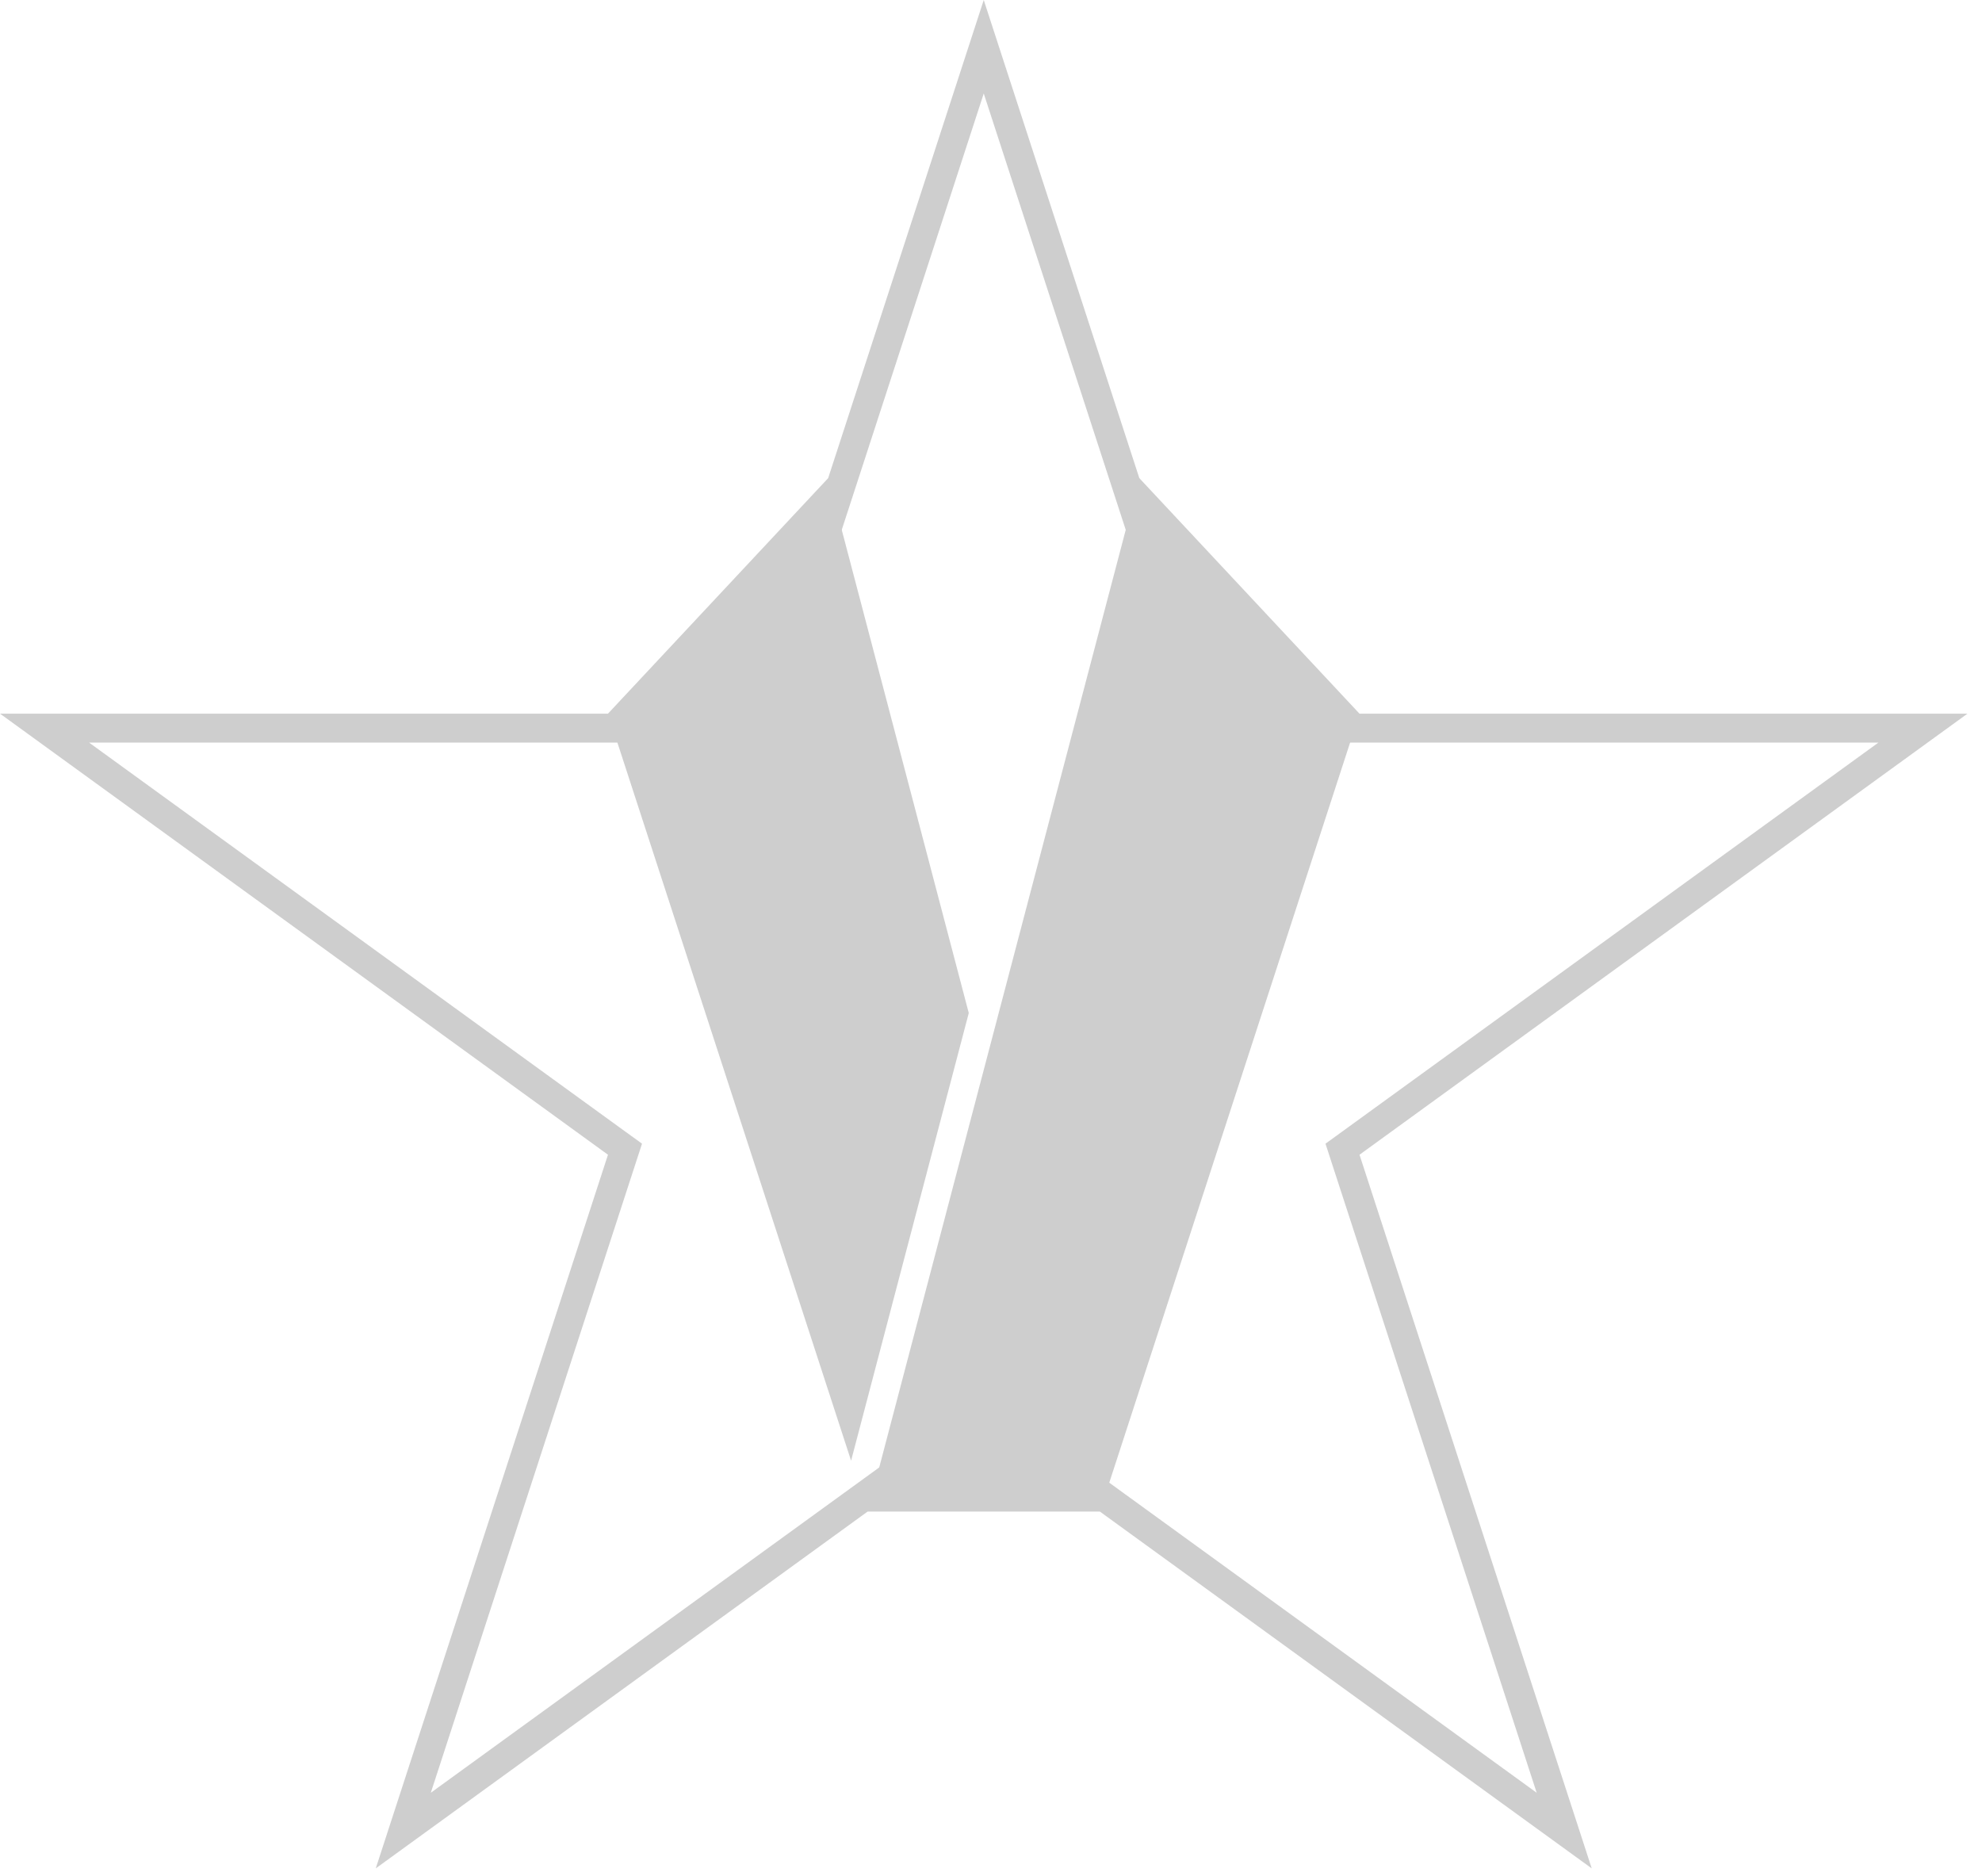
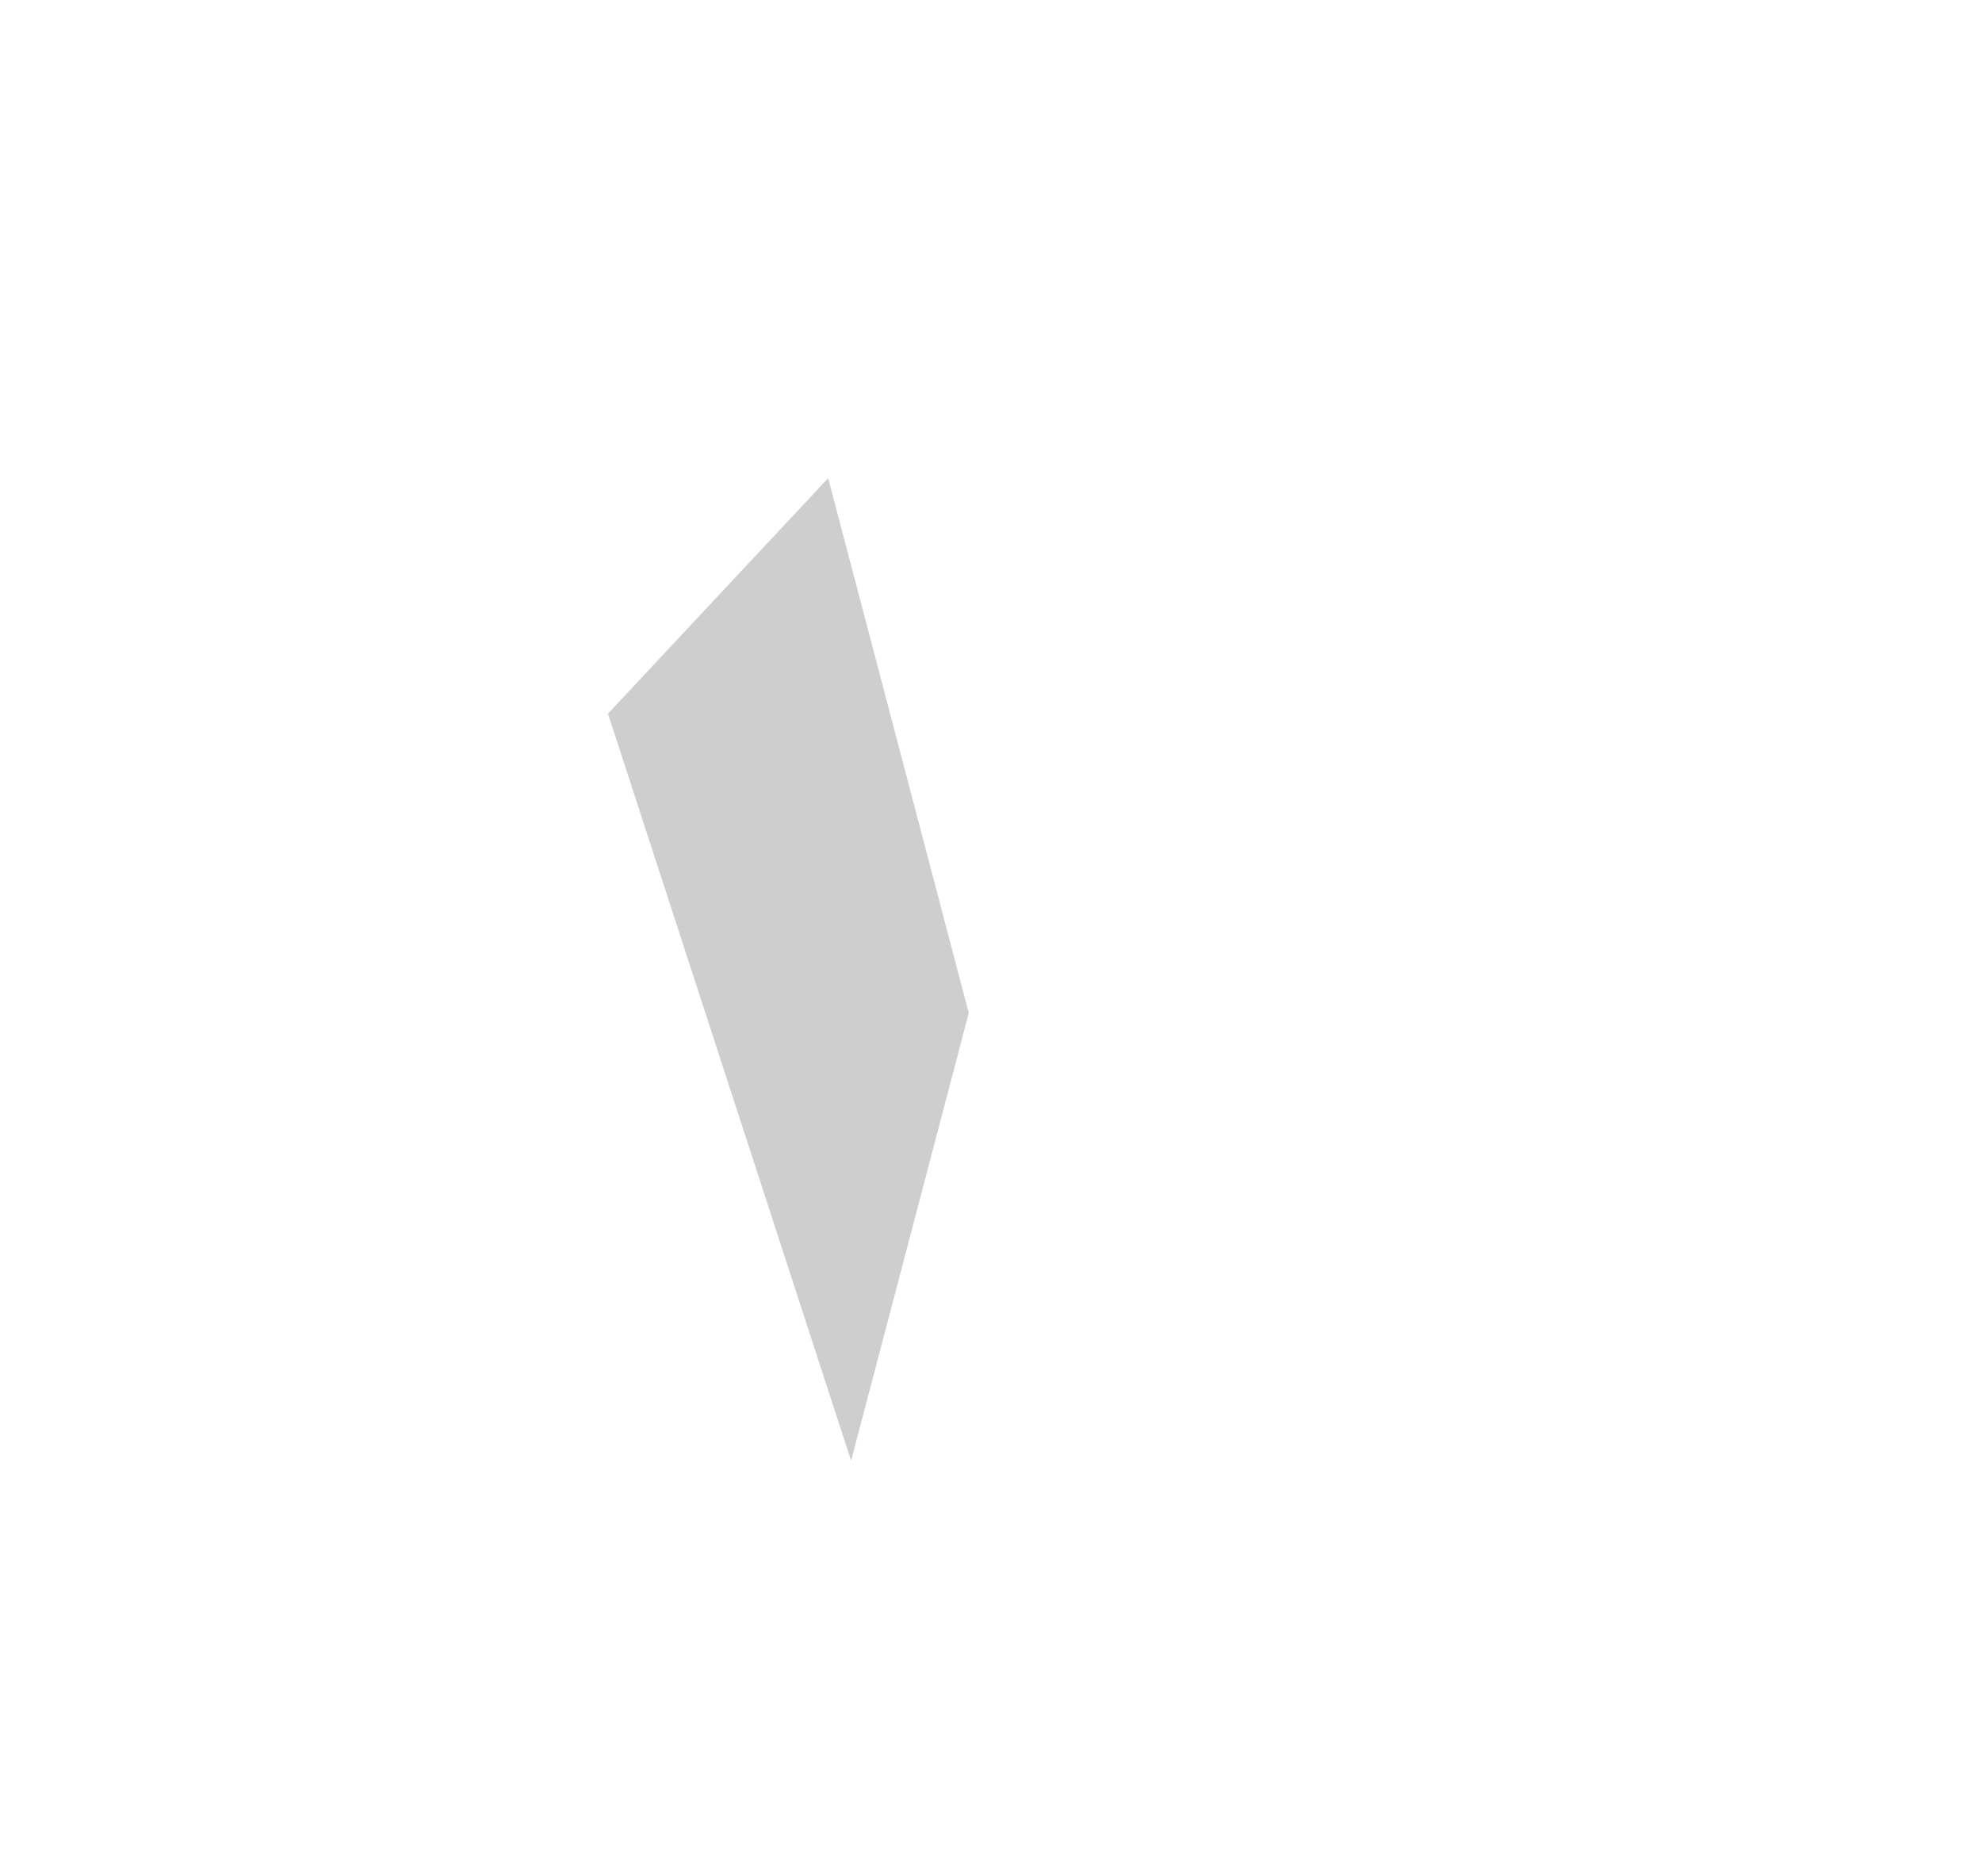
<svg xmlns="http://www.w3.org/2000/svg" width="56px" height="53px" viewBox="0 0 56 53" version="1.1">
  <title>AA7A924E-C740-44B2-B589-25D9821C08CE</title>
  <desc>Created with sketchtool.</desc>
  <defs />
  <g id="Page-1" stroke="none" stroke-width="1" fill="none" fill-rule="evenodd" opacity="0.24">
    <g id="Home" transform="translate(-100, -909)" fill="#323232">
      <g id="side-nav">
        <g id="logo-footer-copyright" transform="translate(100, 909)">
-           <path d="M27.795,-4.08076917e-05 L21.234,20.161 L8.17477685e-05,20.161 L17.178,32.622 L10.617,52.783 L27.795,40.323 L44.973,52.783 L38.412,32.622 L55.59,20.161 L34.356,20.161 L27.795,-4.08076917e-05 Z M17.956,32.874 L18.14,32.31 L17.659,31.962 L2.516,20.978 L21.234,20.978 L21.828,20.978 L22.011,20.414 L27.795,2.641 L33.579,20.414 L33.763,20.978 L34.356,20.978 L53.074,20.978 L37.931,31.962 L37.451,32.31 L37.634,32.874 L43.418,50.647 L28.275,39.663 L27.795,39.314 L27.314,39.663 L12.172,50.647 L17.956,32.874 Z" id="Fill-1" />
-           <polygon id="Path" points="32.191 13.508 38.412 20.162 31.076 42.703 24.514 42.703" />
          <polygon id="Path" points="24.047 41.266 17.178 20.161 23.399 13.508 27.372 28.619" />
        </g>
      </g>
    </g>
  </g>
</svg>